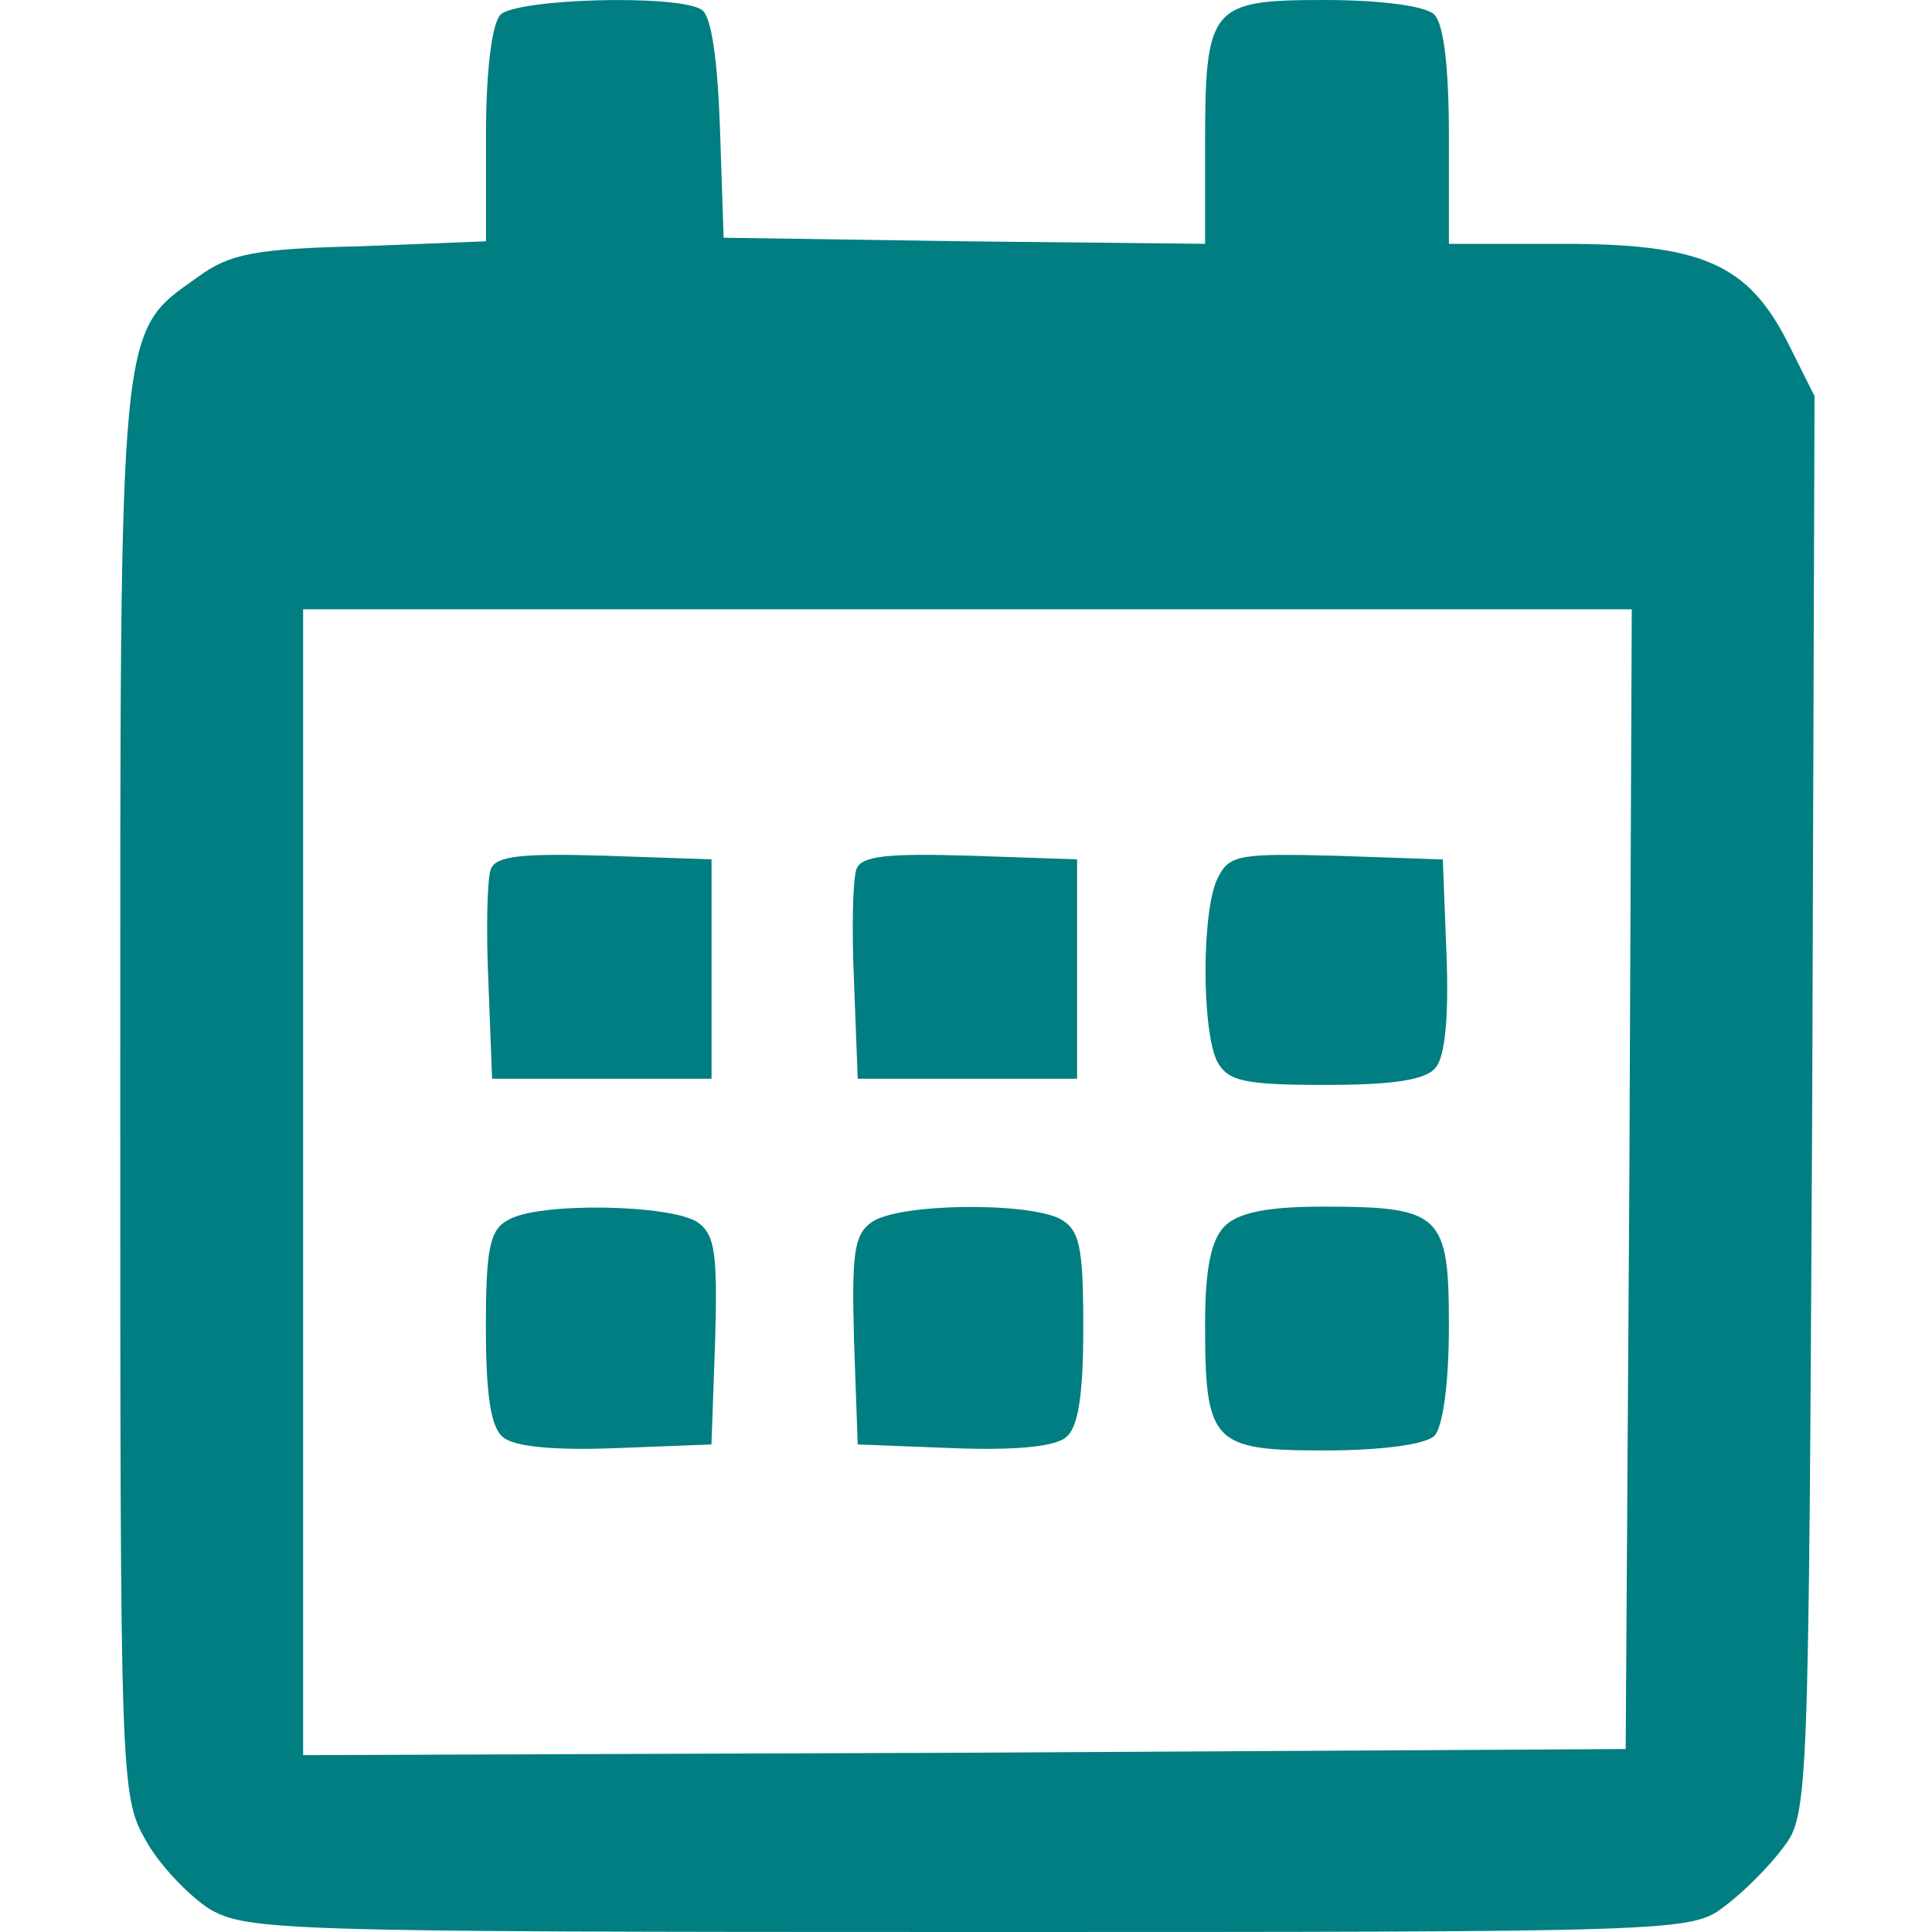
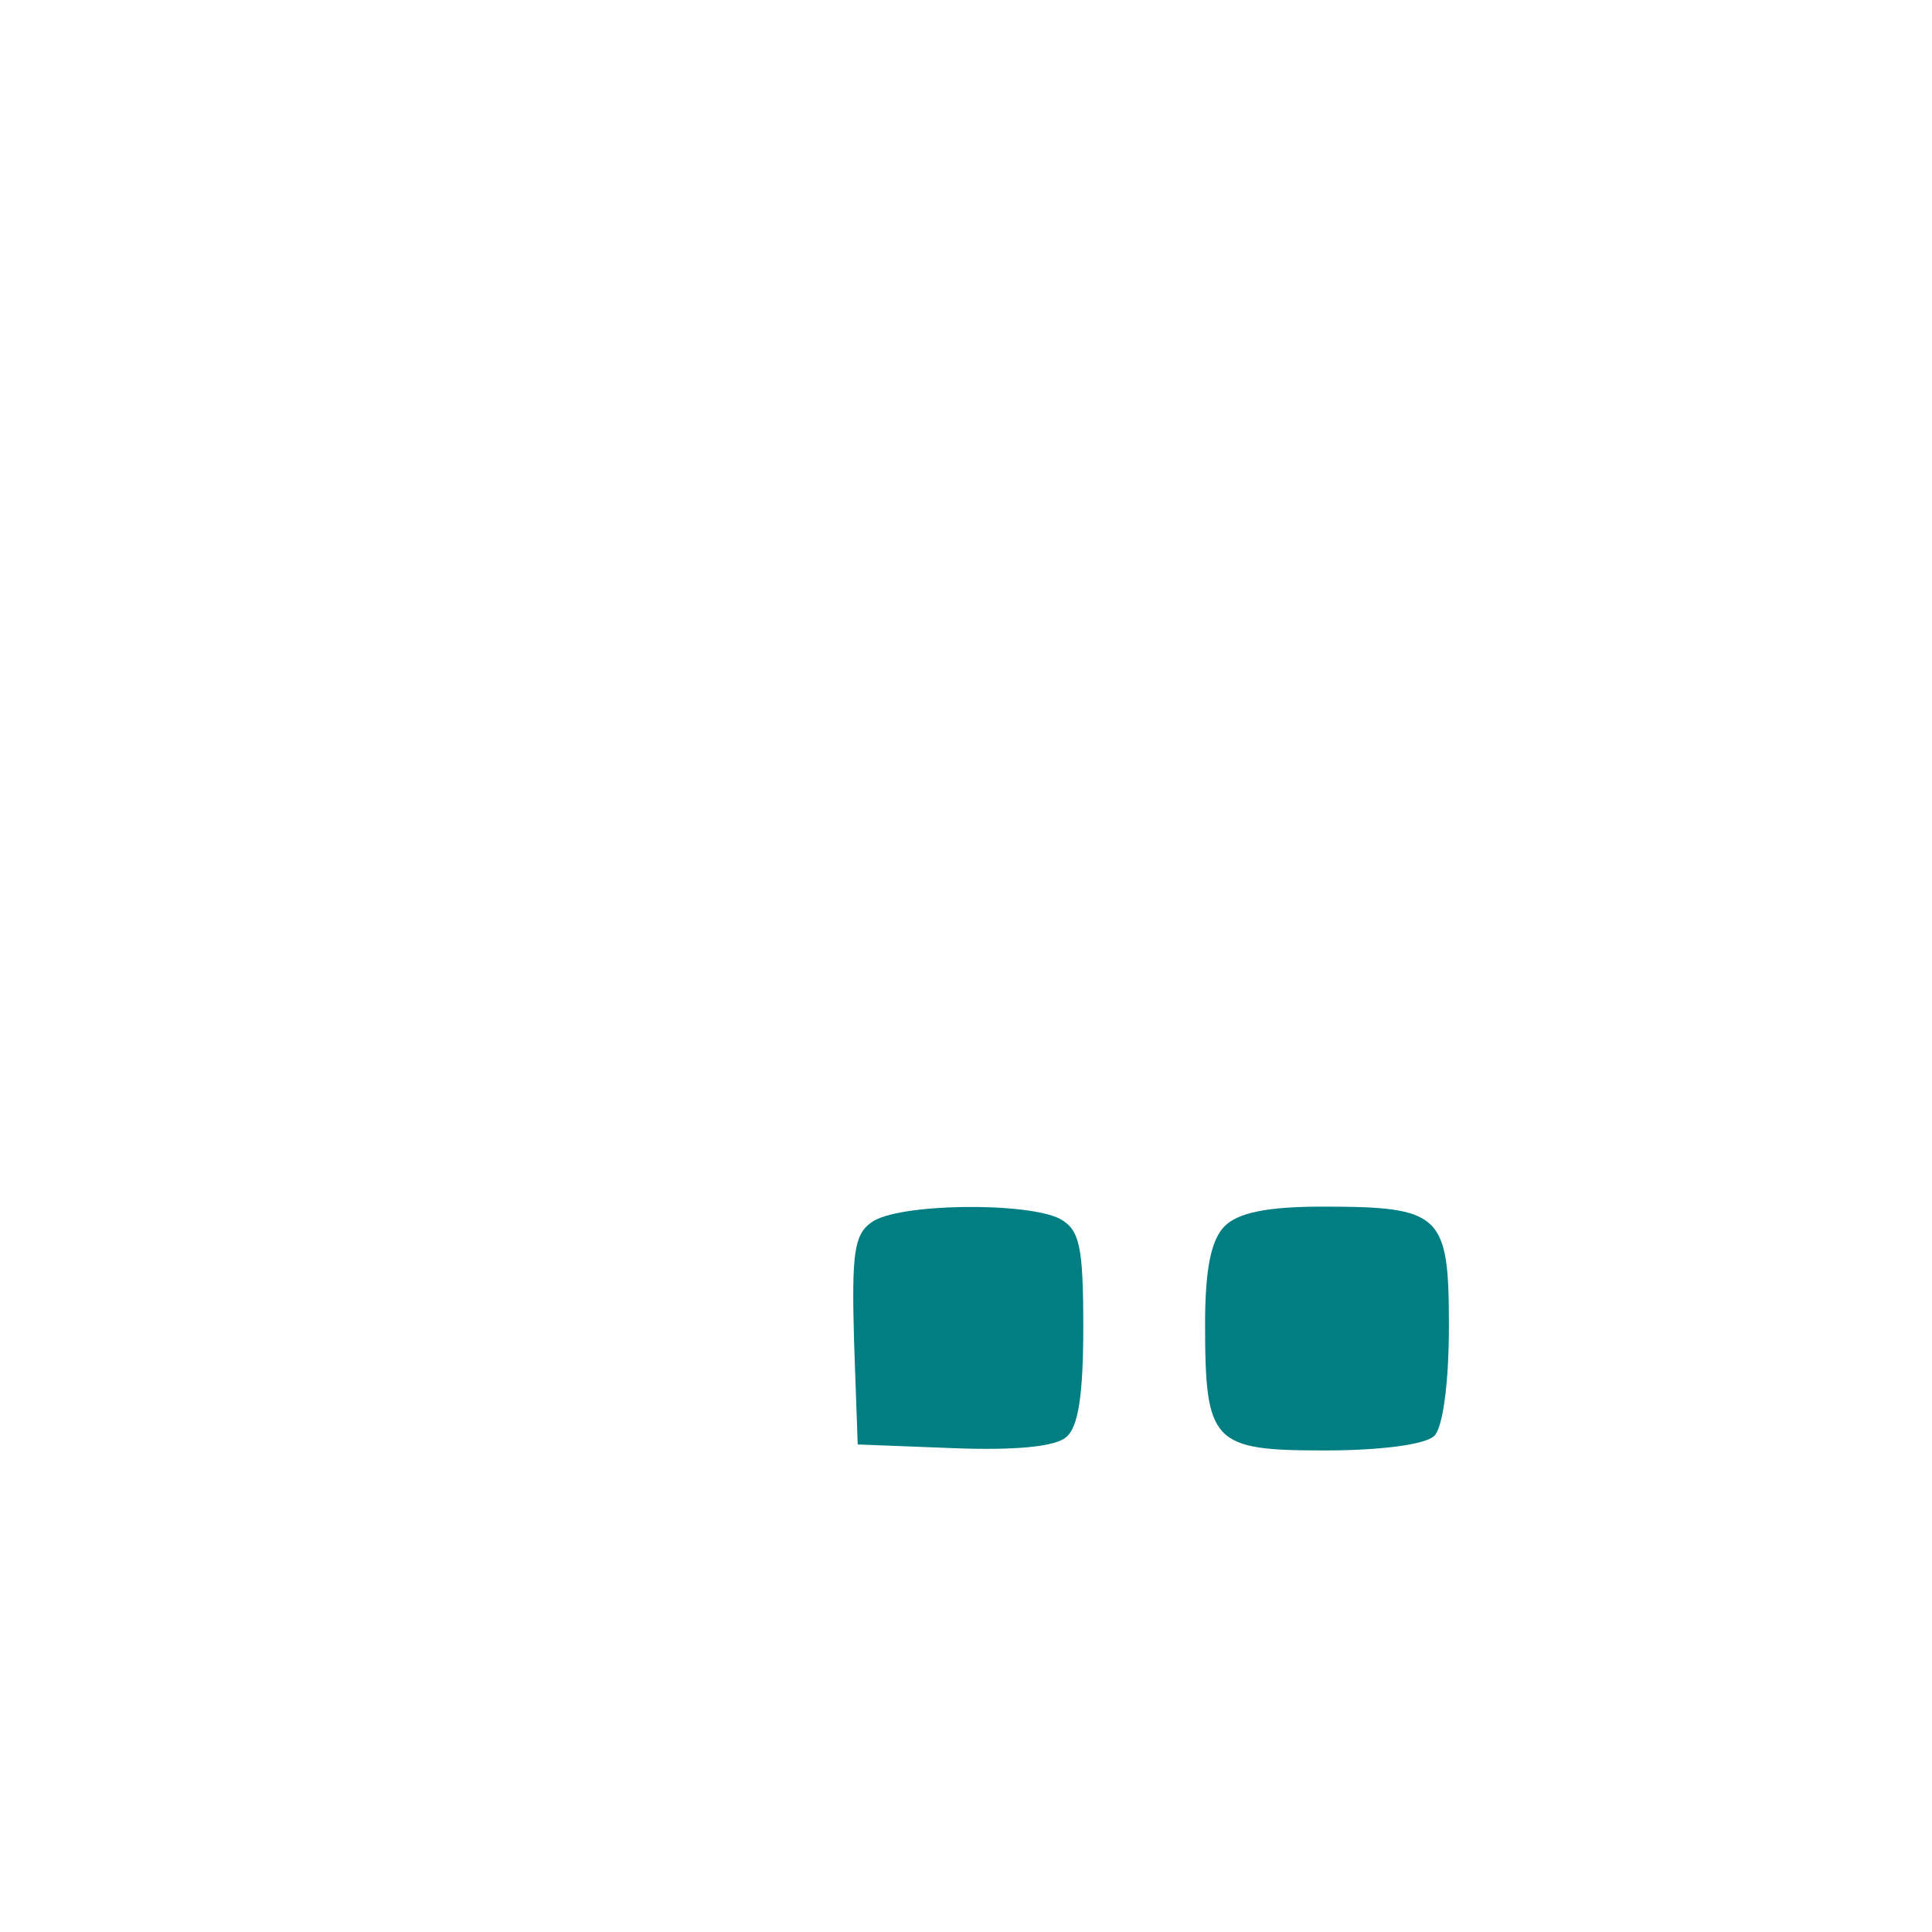
<svg xmlns="http://www.w3.org/2000/svg" width="20" height="20" version="1.1" id="svg12">
  <defs id="defs7" />
-   <path d="m 5.182,0.151 c -0.088,0.088 -0.151,0.568 -0.151,1.249 V 2.498 l -1.287,0.051 c -1.098,0.025 -1.363,0.076 -1.691,0.315 -0.833,0.593 -0.808,0.379 -0.808,8.429 0,7.155 0,7.293 0.265,7.76 0.139,0.252 0.442,0.568 0.656,0.707 C 2.557,19.987 2.91,20 10.04,20 c 7.344,0 7.47,0 7.811,-0.265 0.189,-0.139 0.467,-0.416 0.606,-0.606 0.265,-0.341 0.265,-0.492 0.303,-7.685 L 18.784,4.101 18.507,3.546 C 18.09,2.726 17.611,2.524 16.172,2.524 H 14.999 V 1.413 c 0,-0.694 -0.05,-1.161 -0.151,-1.262 C 14.759,0.063 14.305,0 13.712,0 12.526,0 12.475,0.063 12.475,1.514 V 2.524 L 9.989,2.498 7.491,2.461 7.453,1.325 C 7.428,0.618 7.365,0.164 7.264,0.101 7.011,-0.063 5.346,-0.013 5.182,0.152 Z m 11.685,12.05 -0.038,5.905 -6.839,0.038 -6.852,0.025 v -5.931 -5.931 h 6.877 6.877 z" id="path8" style="stroke-width:0.013;fill:#007e81;fill-opacity:1" />
-   <path d="m 5.081,8.997 c -0.038,0.101 -0.05,0.618 -0.025,1.173 l 0.038,0.997 h 1.136 1.136 V 10.032 8.896 l -1.11,-0.038 c -0.845,-0.025 -1.123,0 -1.174,0.139 z" id="path9" style="stroke-width:0.013;fill:#007e81;fill-opacity:1" />
-   <path d="m 8.866,8.997 c -0.038,0.101 -0.05,0.618 -0.025,1.173 l 0.038,0.997 H 10.015 11.15 V 10.032 8.896 l -1.11,-0.038 c -0.845,-0.025 -1.123,0 -1.174,0.139 z" id="path10" style="stroke-width:0.013;fill:#007e81;fill-opacity:1" />
-   <path d="m 12.614,9.073 c -0.177,0.315 -0.177,1.59 -0.013,1.918 0.114,0.202 0.278,0.24 1.123,0.24 0.694,0 1.035,-0.051 1.136,-0.177 0.101,-0.114 0.139,-0.543 0.114,-1.173 l -0.038,-0.984 -1.098,-0.038 c -0.984,-0.025 -1.11,-0.013 -1.224,0.215 z" id="path11" style="stroke-width:0.013;fill:#007e81;fill-opacity:1" />
-   <path d="m 5.257,12.631 c -0.189,0.101 -0.227,0.303 -0.227,1.11 0,0.694 0.05,1.035 0.177,1.136 0.114,0.101 0.543,0.139 1.174,0.114 l 0.984,-0.038 0.038,-1.073 c 0.025,-0.896 0,-1.098 -0.177,-1.224 -0.265,-0.189 -1.666,-0.215 -1.968,-0.025 z" id="path12" style="stroke-width:0.013;fill:#007e81;fill-opacity:1" />
  <path d="m 9.018,12.656 c -0.177,0.126 -0.202,0.328 -0.177,1.224 l 0.038,1.073 0.984,0.038 c 0.631,0.025 1.06,-0.013 1.174,-0.114 0.126,-0.101 0.177,-0.442 0.177,-1.136 0,-0.845 -0.038,-1.009 -0.24,-1.123 -0.341,-0.177 -1.691,-0.164 -1.956,0.038 z" id="path13" style="stroke-width:0.013;fill:#007e81;fill-opacity:1" />
  <path d="m 12.677,12.694 c -0.139,0.139 -0.202,0.442 -0.202,1.009 0,1.237 0.076,1.312 1.237,1.312 0.593,0 1.047,-0.063 1.136,-0.151 0.088,-0.088 0.151,-0.543 0.151,-1.136 0,-1.161 -0.076,-1.237 -1.312,-1.237 -0.568,0 -0.871,0.063 -1.009,0.202 z" id="path14" style="stroke-width:0.013;fill:#007e81;fill-opacity:1" />
</svg>